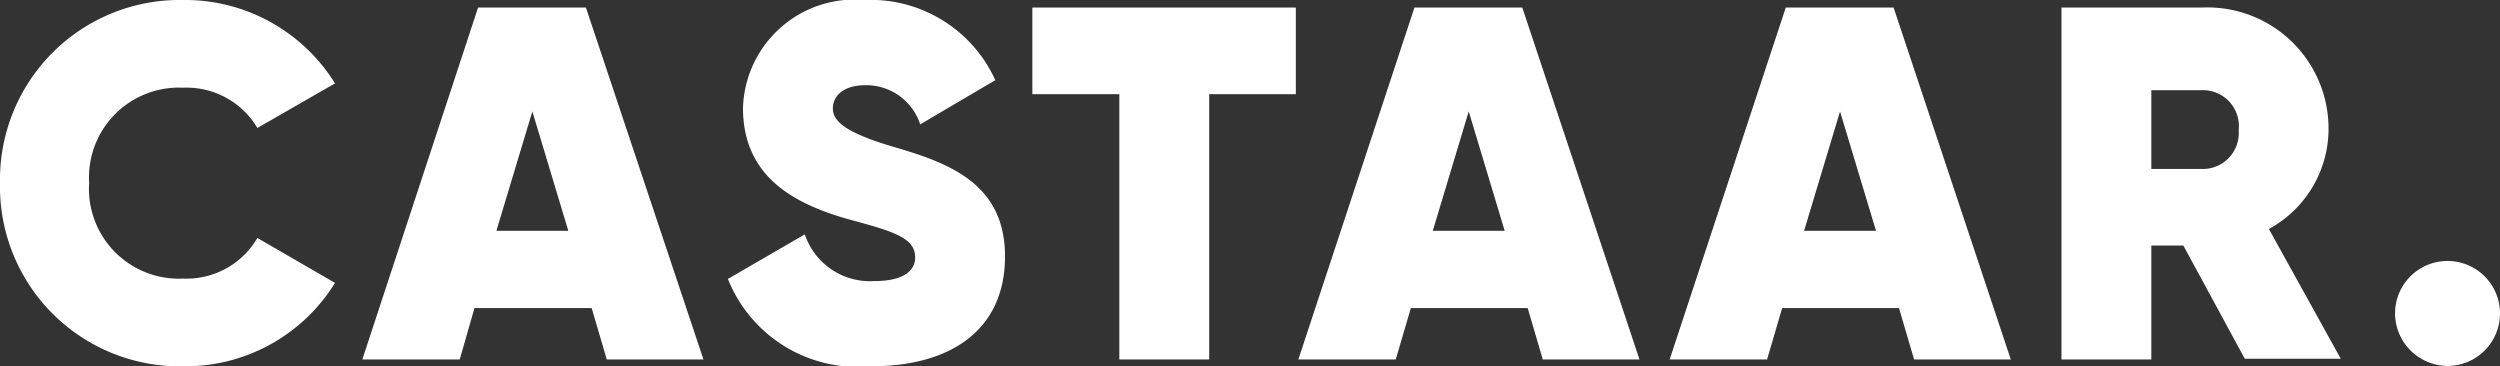
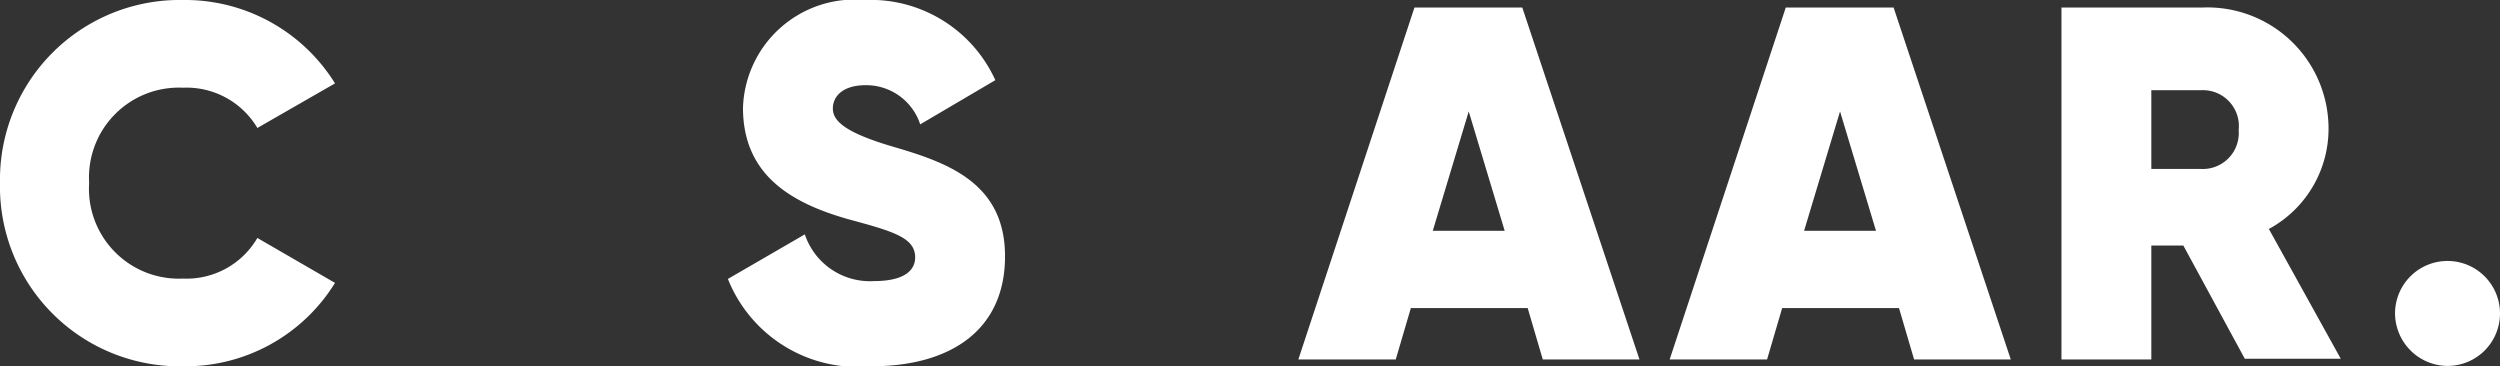
<svg xmlns="http://www.w3.org/2000/svg" viewBox="0 0 69.55 10.19">
  <rect x="0" y="0" width="69.55" height="10.19" fill="#333333" stroke="none" />
  <defs>
    <style>.cls-1{fill:#fff;}</style>
  </defs>
  <g id="Layer_2" data-name="Layer 2">
    <g id="Layer_1-2" data-name="Layer 1">
      <path class="cls-1" d="M0,5.09A5,5,0,0,1,5.09,0,4.91,4.91,0,0,1,9.32,2.32L7.16,3.56A2.29,2.29,0,0,0,5.09,2.44,2.5,2.5,0,0,0,2.48,5.09,2.5,2.5,0,0,0,5.09,7.75,2.28,2.28,0,0,0,7.16,6.62L9.32,7.87a4.89,4.89,0,0,1-4.23,2.32A5,5,0,0,1,0,5.09Z" />
-       <path class="cls-1" d="M16.46,8.57H13.2L12.79,10H10.08L13.3.21h3L19.57,10H16.88Zm-.65-2.15-1-3.32-1,3.32Z" />
      <path class="cls-1" d="M20.25,7.76l2.14-1.24a1.91,1.91,0,0,0,1.92,1.3c.88,0,1.15-.32,1.15-.66,0-.56-.64-.73-1.89-1.07C22,5.64,20.67,4.86,20.67,3a3.11,3.11,0,0,1,3.39-3,3.81,3.81,0,0,1,3.63,2.23L25.6,3.46a1.58,1.58,0,0,0-1.52-1.09c-.62,0-.91.3-.91.65s.35.67,1.67,1.06c1.51.44,3.12,1,3.12,3.05s-1.51,3.06-3.72,3.06A3.89,3.89,0,0,1,20.25,7.76Z" />
-       <path class="cls-1" d="M36.05,2.62H33.64V10h-2.5V2.62H28.72V.21h7.33Z" />
      <path class="cls-1" d="M42.5,8.57H39.25L38.83,10H36.12L39.35.21h3L45.61,10H42.92Zm-.64-2.15-1-3.32-1,3.32Z" />
      <path class="cls-1" d="M52.83,8.57H49.58L49.16,10H46.45L49.68.21h3L55.94,10H53.25Zm-.64-2.15-1-3.32-1,3.32Z" />
      <path class="cls-1" d="M60.74,6.83h-.89V10h-2.5V.21h3.91a3.37,3.37,0,0,1,3.52,3.38,3.17,3.17,0,0,1-1.66,2.78l2,3.61H62.45ZM59.85,4.7h1.38a1,1,0,0,0,1.05-1.08,1,1,0,0,0-1.05-1.11H59.85Z" />
      <path class="cls-1" d="M66.63,8.72a1.46,1.46,0,1,1,1.47,1.46A1.47,1.47,0,0,1,66.63,8.72Z" />
    </g>
  </g>
</svg>